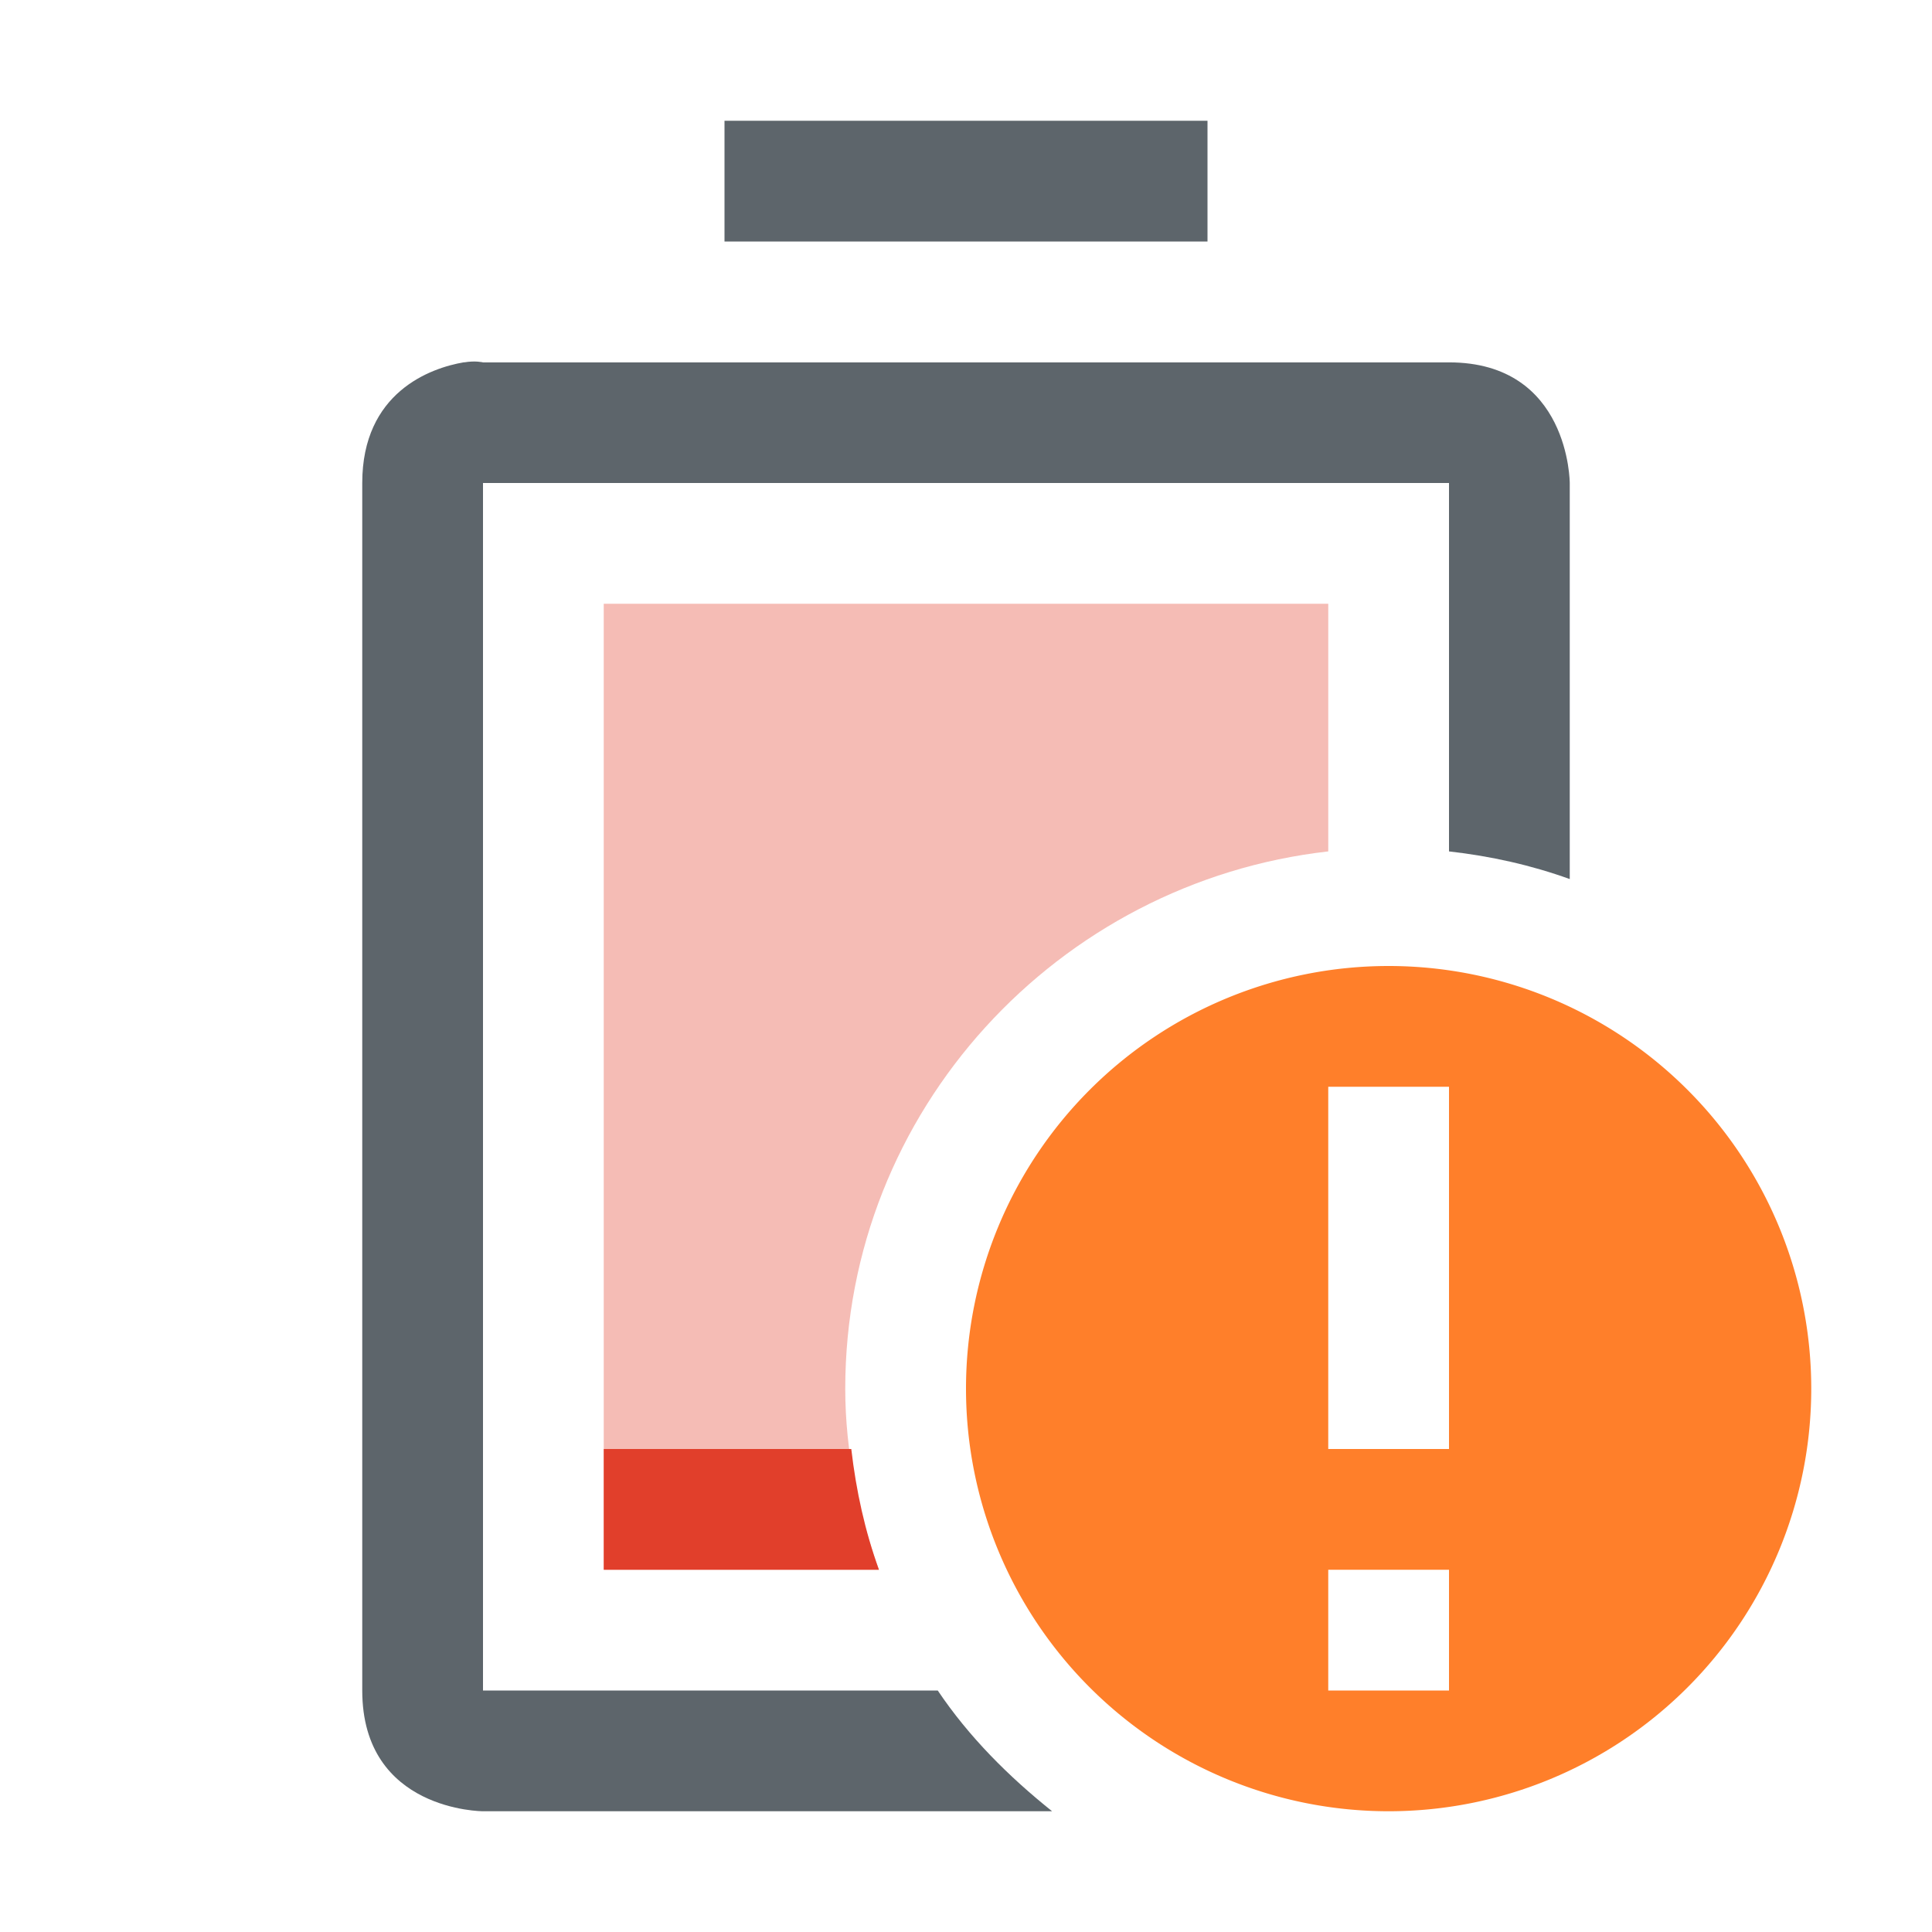
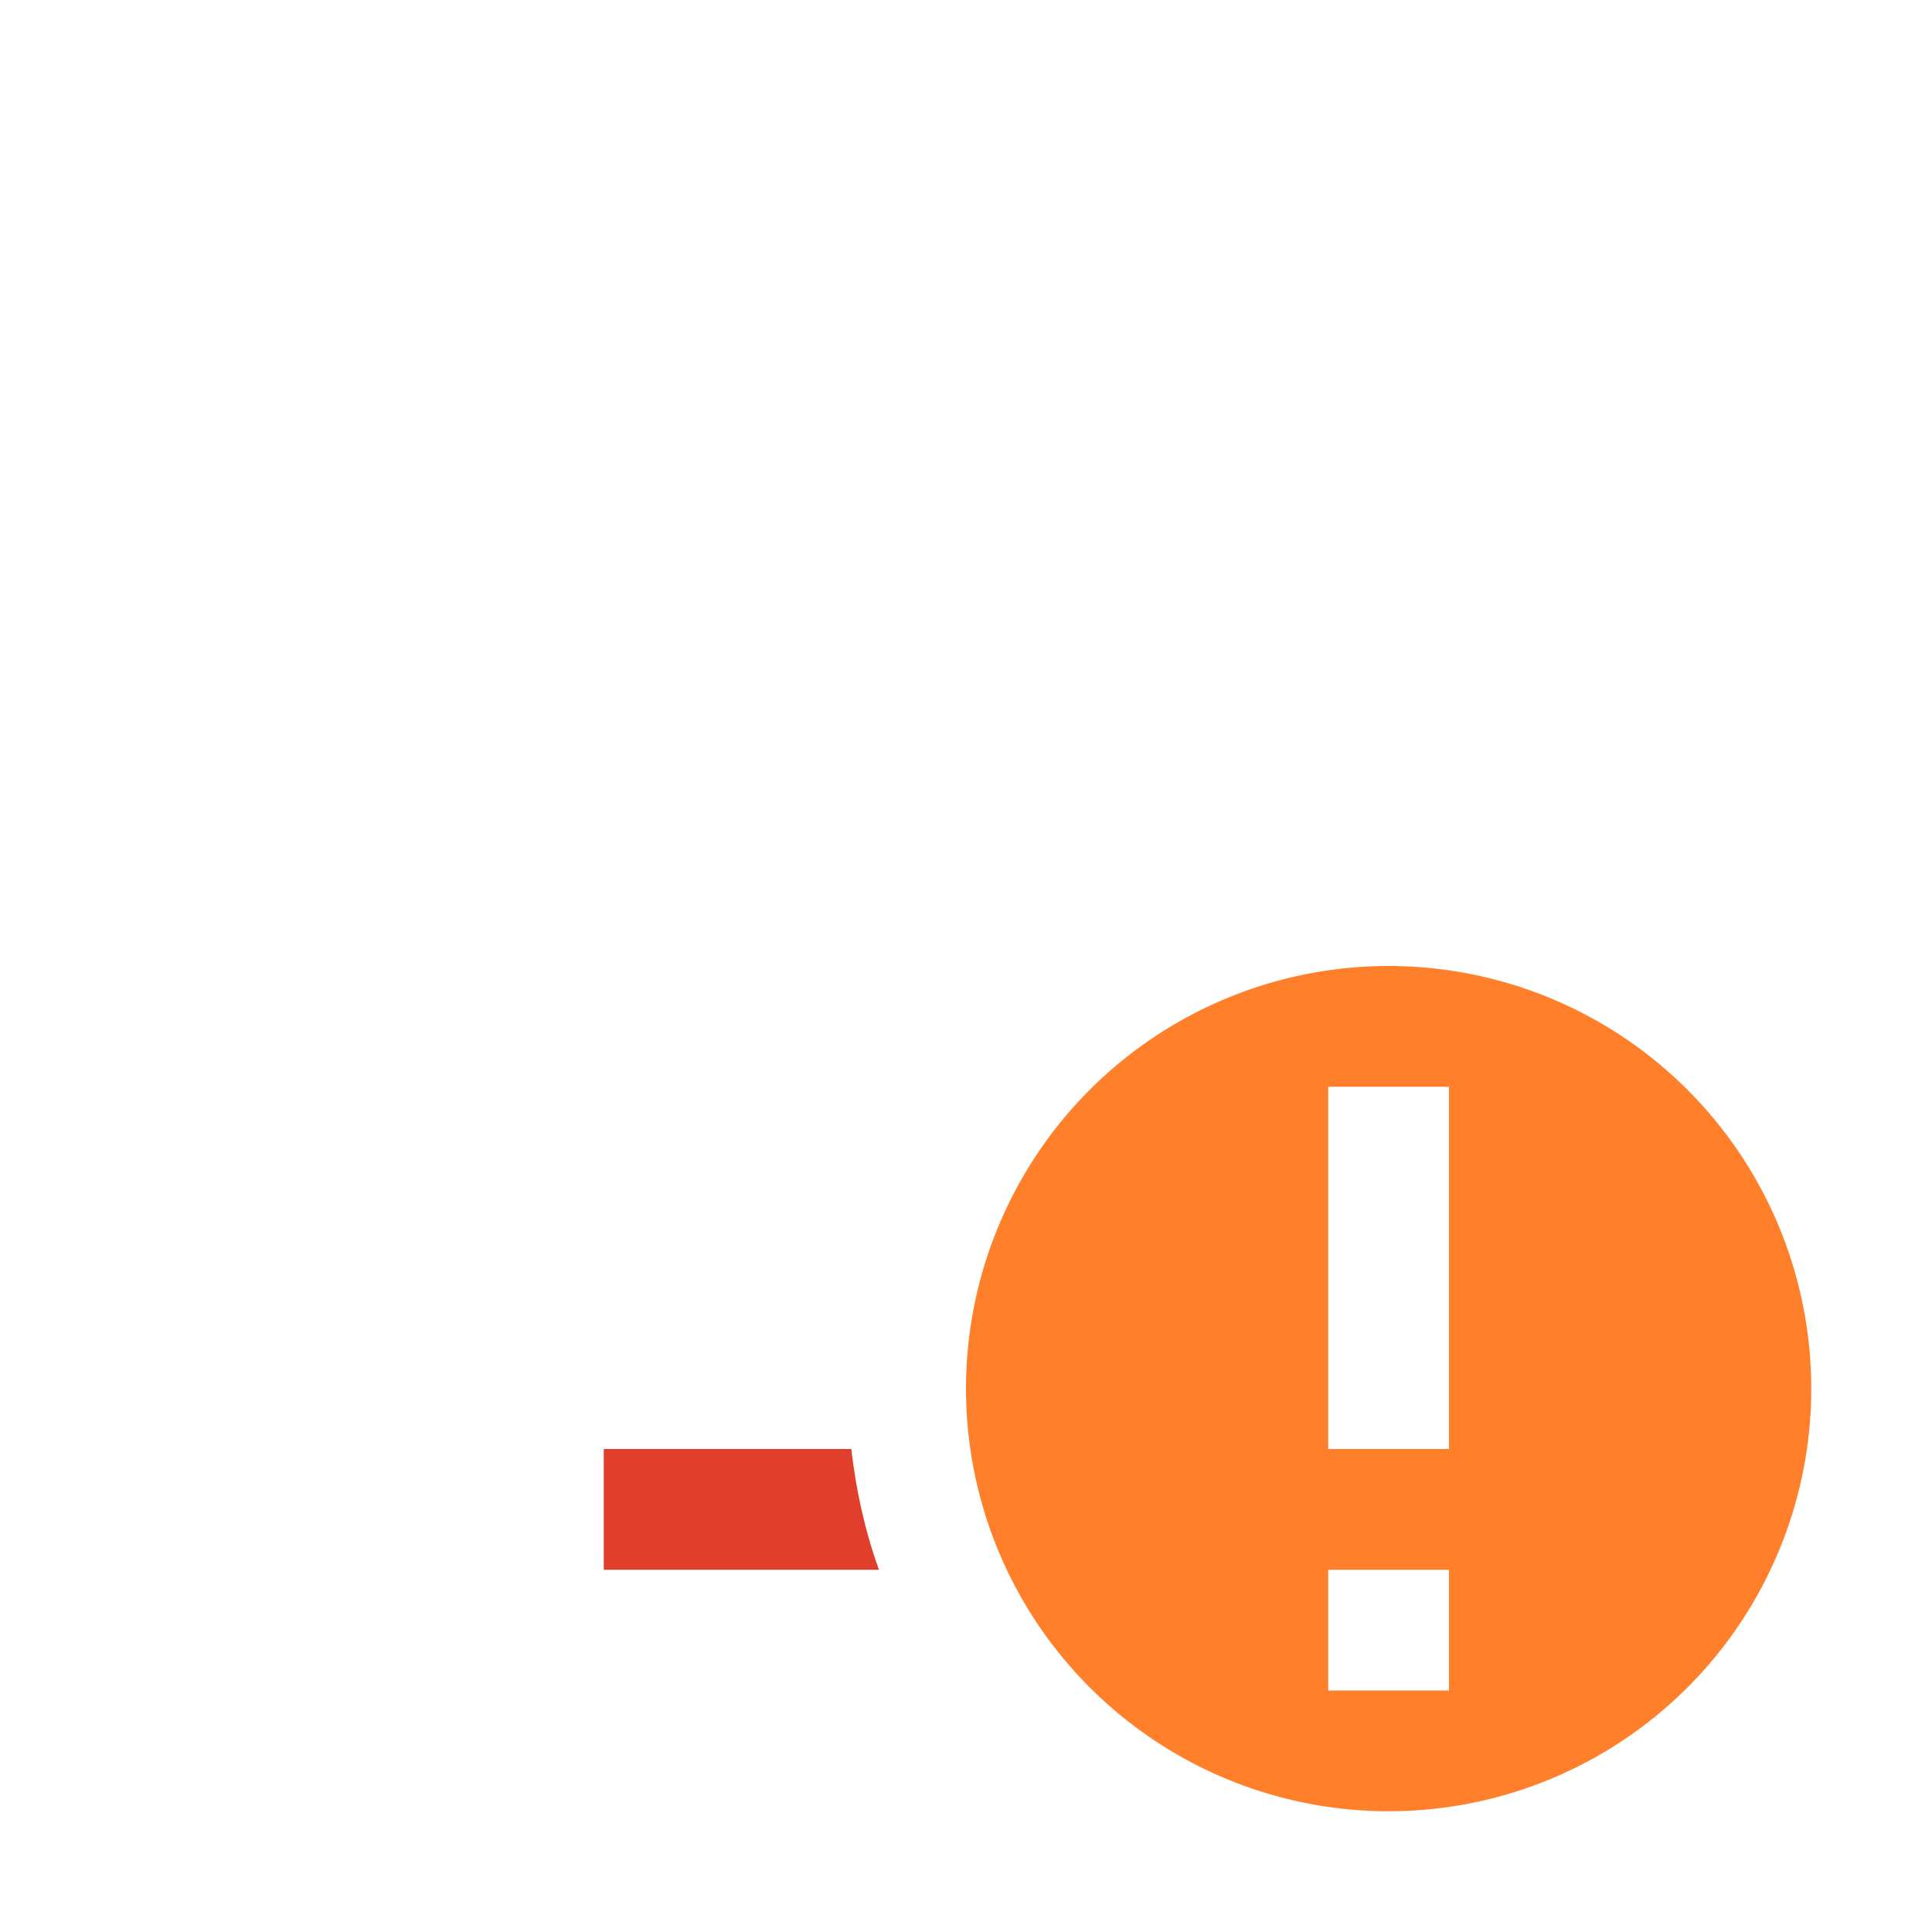
<svg xmlns="http://www.w3.org/2000/svg" width="16" height="16" enable-background="new" version="1.1">
  <title>Paper Symbolic Icon Theme</title>
-   <path d="m5 5v8h2.279c-0.169-0.472-0.279-0.972-0.279-1.5 0-2.303 1.762-4.196 4-4.449v-2.051h-6zm5 4.617c-0.579 0.456-1 1.08-1 1.883 0 0.598 0.234 1.096 0.592 1.5h0.408v-1-2.383z" fill="#e13f2b" opacity=".35" />
-   <path d="m6 1v1h4v-1h-4zm-2.156 2c-0.281 0.047-0.844 0.25-0.844 1v10c0 1 1 1 1 1h4.713c-0.361-0.289-0.689-0.616-0.947-1h-3.766v-10h8v3.051c0.347 0.039 0.681 0.114 1 0.229v-3.279s0-1-1-1h-8s-0.063-0.016-0.156 0z" fill="#5d656b" />
  <path d="m5 12v1h2.279c-0.115-0.319-0.189-0.653-0.229-1h-2.051zm4.064 0c0.09 0.38 0.275 0.716 0.527 1h0.408v-1h-0.936z" fill="#e13f2b" stroke-width=".707" />
  <path d="m11.5 8a3.5 3.5 0 0 0-3.5 3.5 3.5 3.5 0 0 0 3.5 3.5 3.5 3.5 0 0 0 3.5-3.5 3.5 3.5 0 0 0-3.5-3.5zm-0.5 1h1v3h-1v-3zm0 4h1v1h-1v-1z" fill="#ff7f2a" />
</svg>